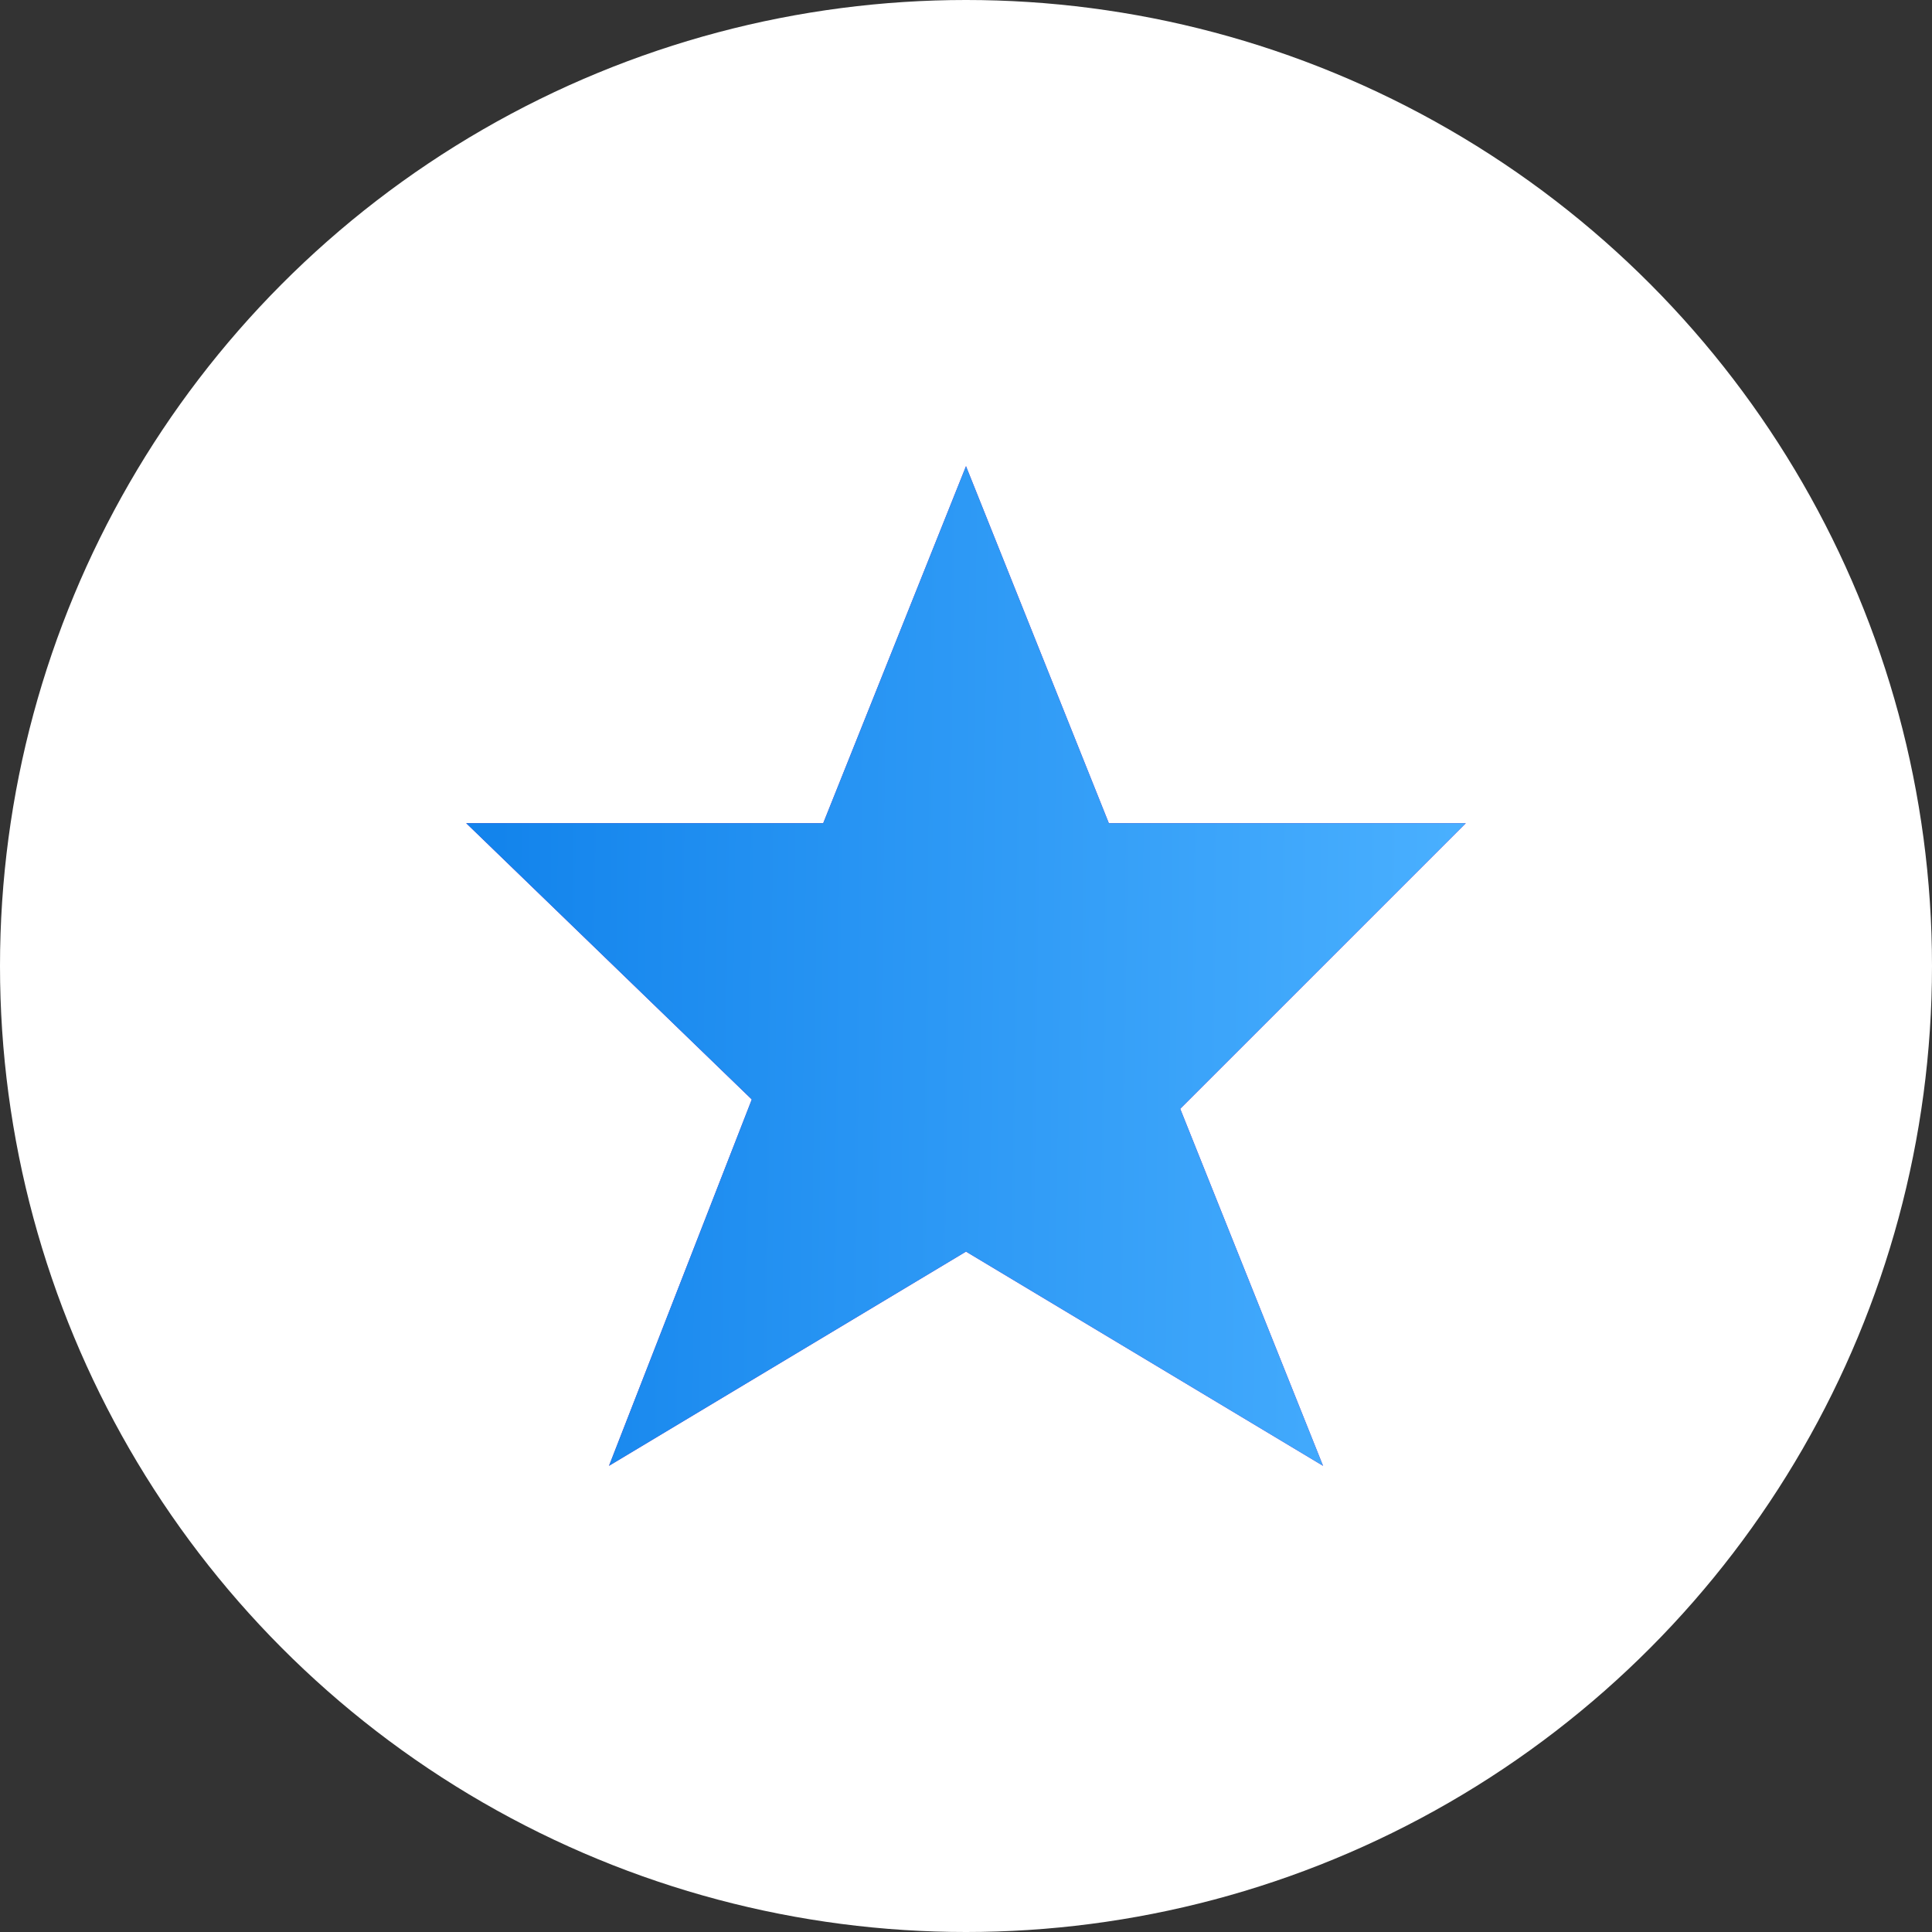
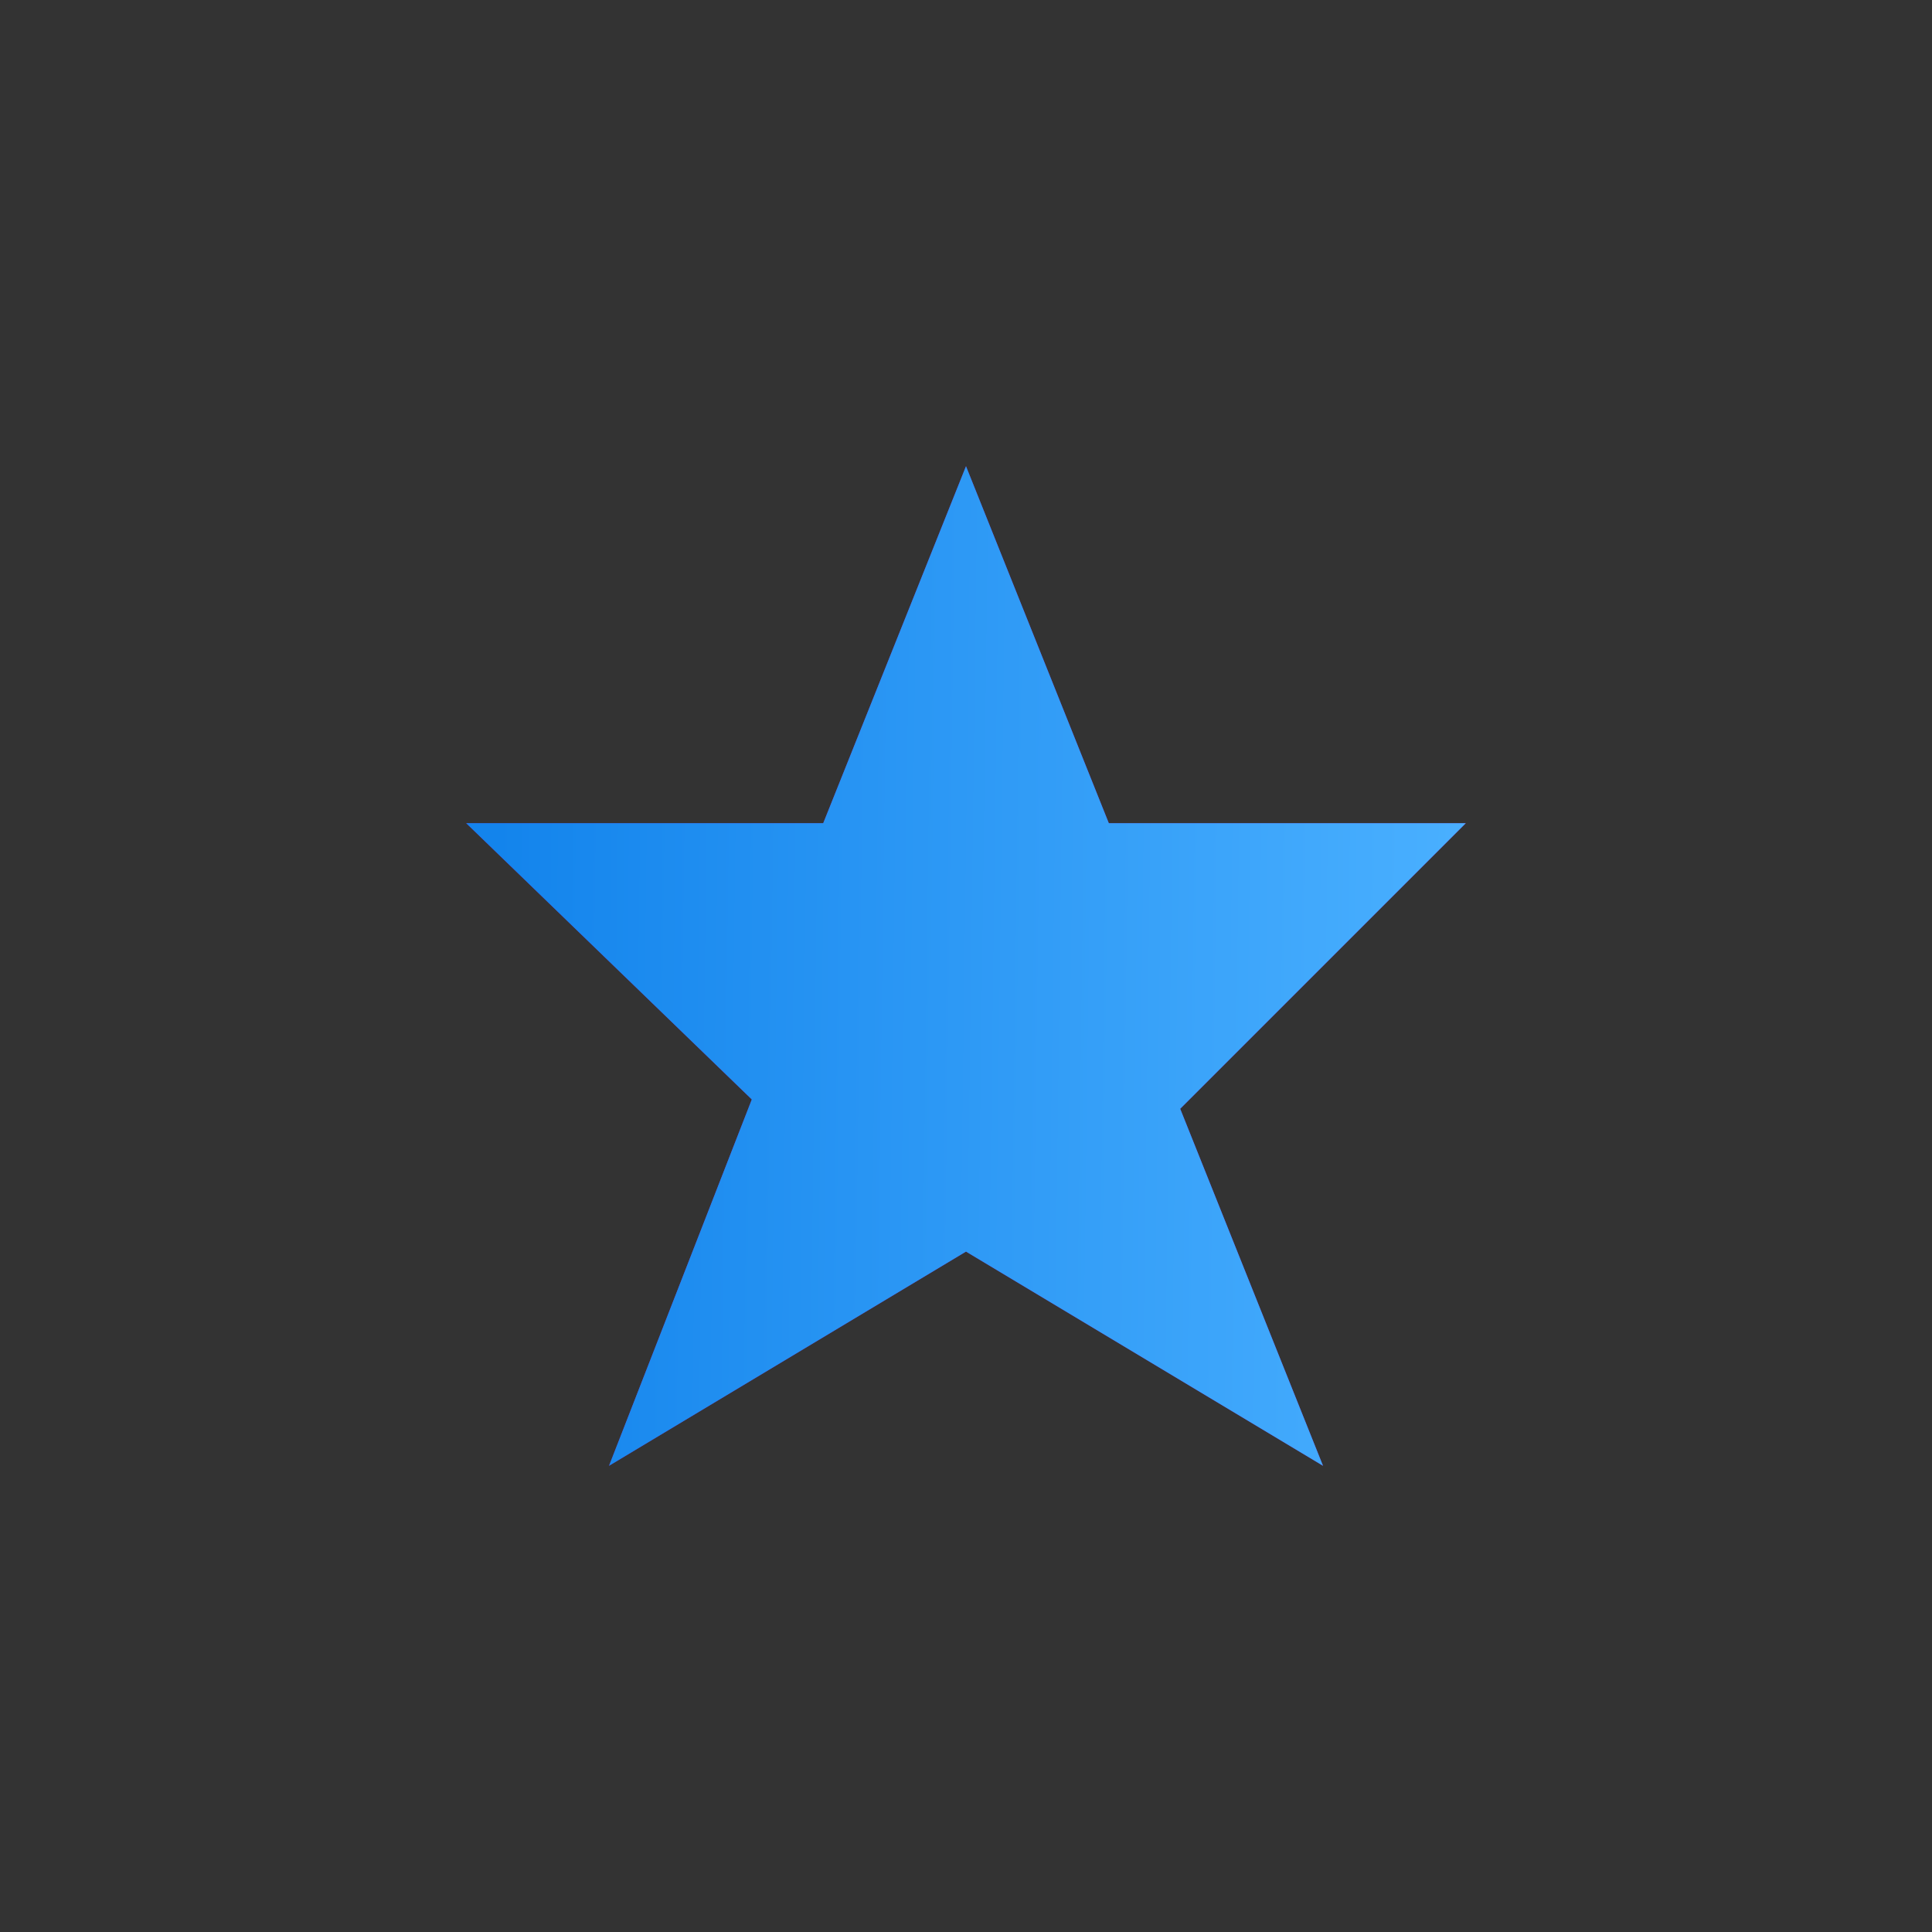
<svg xmlns="http://www.w3.org/2000/svg" width="40" height="40" viewBox="0 0 40 40" fill="none">
  <rect x="0" y="0" width="40" height="40" fill="#333333" stroke="none" />
-   <circle cx="20" cy="20" r="20" fill="white" />
  <path d="M20 25.913L12.609 30.348L15.565 22.763L9.652 17.043H17.044L20 9.652L22.957 17.043H30.348L24.435 22.956L27.392 30.348L20 25.913Z" fill="#7F10B5" />
  <path d="M20 25.913L12.609 30.348L15.565 22.763L9.652 17.043H17.044L20 9.652L22.957 17.043H30.348L24.435 22.956L27.392 30.348L20 25.913Z" fill="url(#paint0_linear_683_3606)" />
  <defs>
    <linearGradient id="paint0_linear_683_3606" x1="10.33" y1="12.067" x2="30.542" y2="12.33" gradientUnits="userSpaceOnUse">
      <stop stop-color="#1384EC" />
      <stop offset="1" stop-color="#4AB0FF" />
    </linearGradient>
  </defs>
</svg>